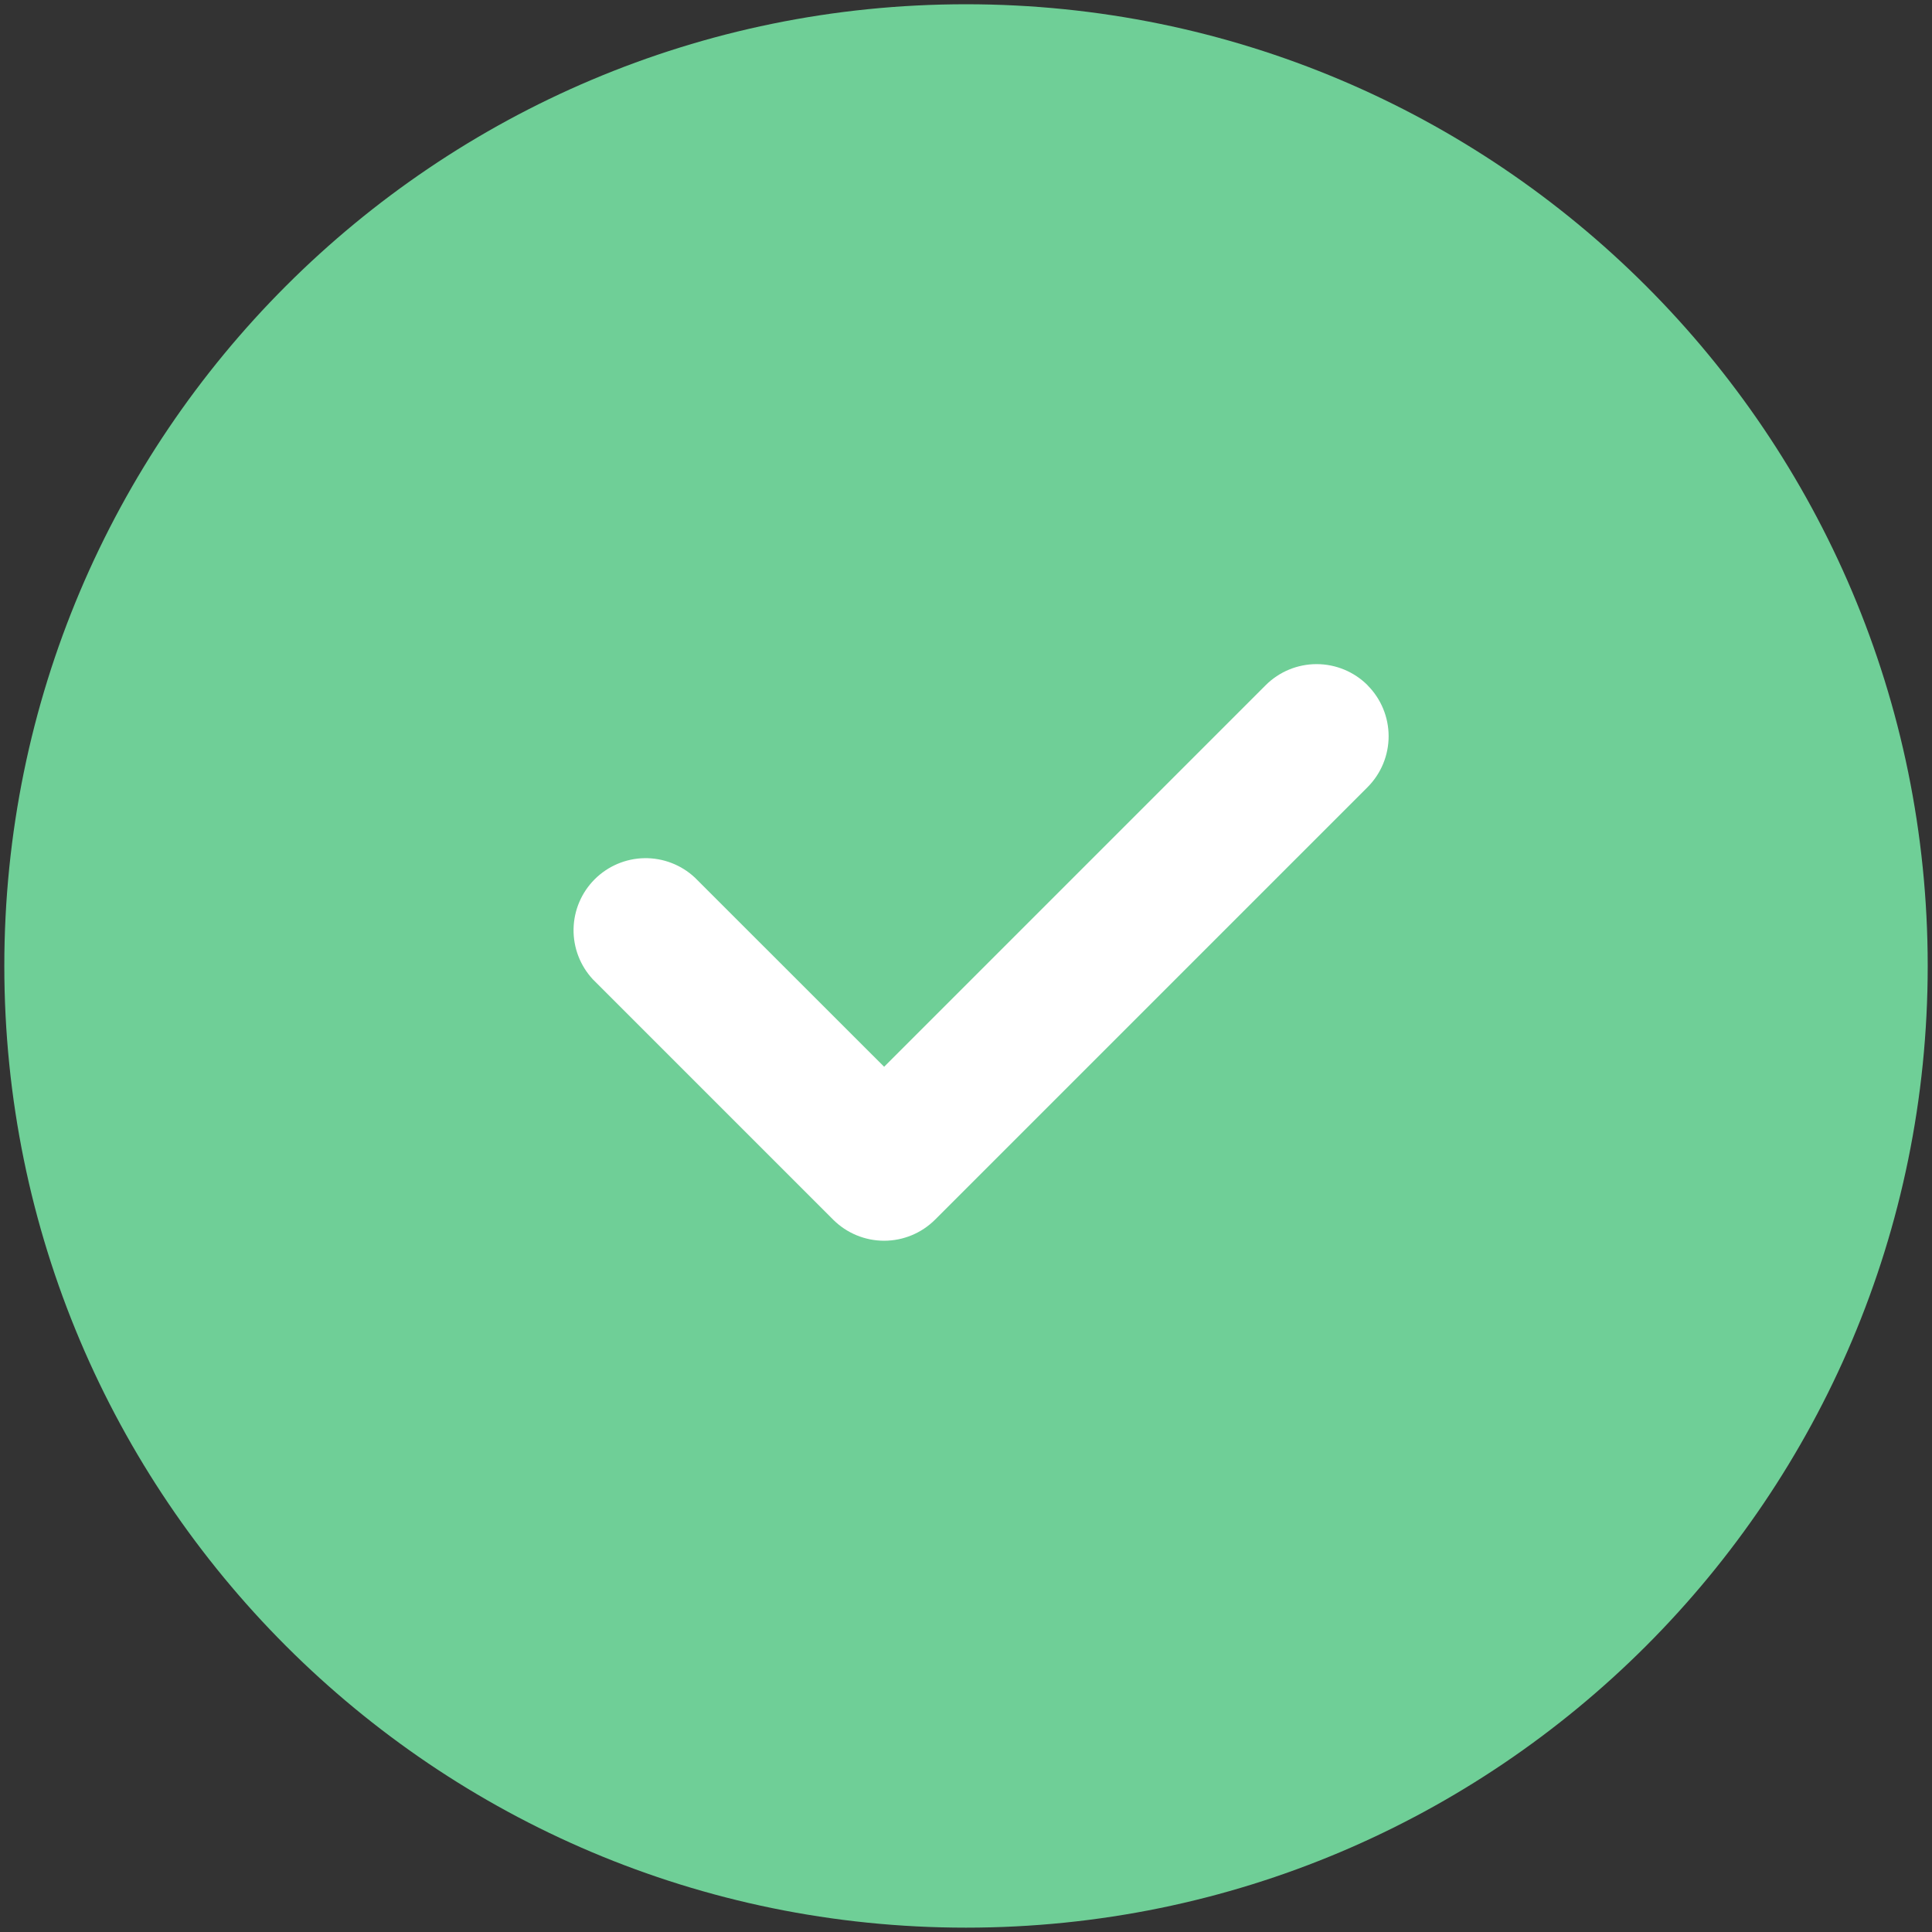
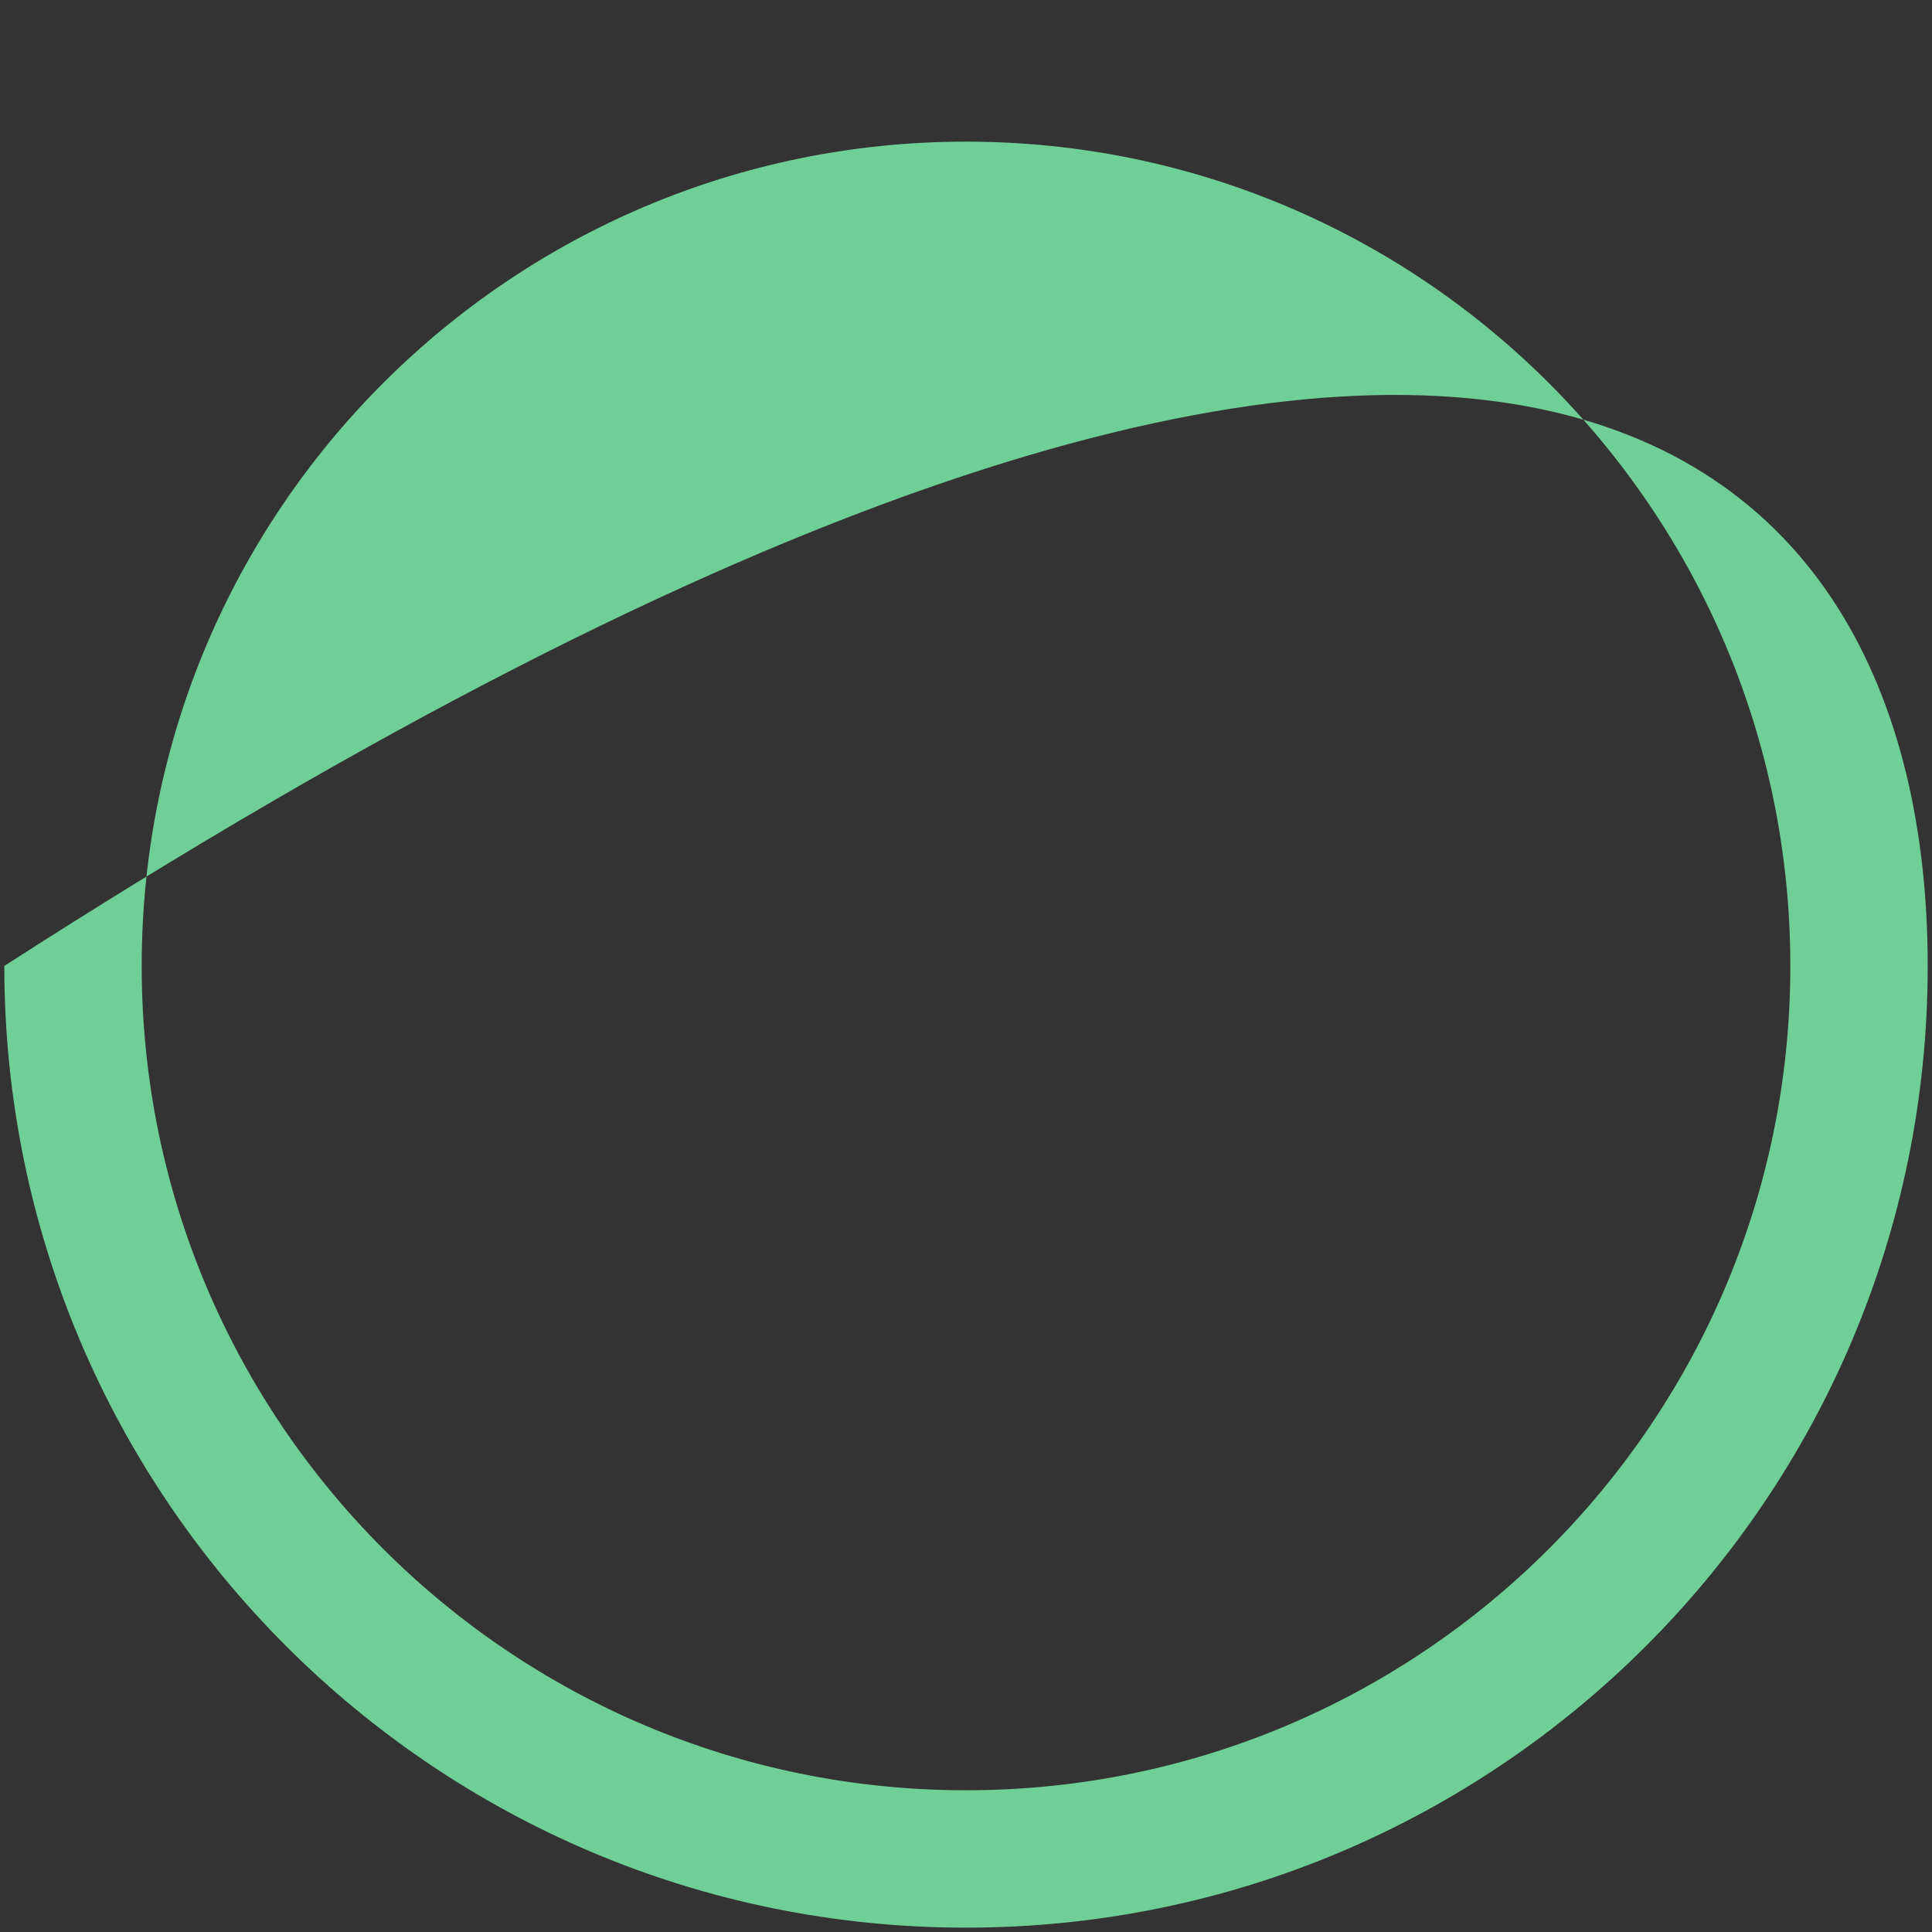
<svg xmlns="http://www.w3.org/2000/svg" width="64" height="64" viewBox="0 0 64 64" fill="none">
  <rect x="0" y="0" width="64" height="64" fill="#333333" stroke="none" />
-   <path d="M61.582 32C61.582 48.339 48.339 61.582 32 61.582C15.662 61.582 2.418 48.339 2.418 32C2.418 15.662 15.662 2.418 32 2.418C48.339 2.418 61.582 15.662 61.582 32Z" fill="#6FCF97" />
-   <path d="M32 4.692C16.92 4.692 4.694 16.918 4.694 31.998C4.694 47.078 16.92 59.305 32 59.305C47.081 59.305 59.307 47.078 59.307 31.998C59.307 16.918 47.081 4.692 32 4.692ZM0.143 31.998C0.143 14.404 14.406 0.141 32 0.141C49.595 0.141 63.858 14.404 63.858 31.998C63.858 49.593 49.595 63.856 32 63.856C14.406 63.856 0.143 49.593 0.143 31.998Z" fill="#6FCF97" />
-   <path d="M45.302 22.701C45.749 23.149 46 23.756 46 24.389C46 25.022 45.749 25.628 45.302 26.076L30.975 40.403C30.527 40.85 29.92 41.101 29.288 41.101C28.655 41.101 28.048 40.85 27.6 40.403L19.641 32.444C19.219 31.991 18.989 31.392 19 30.774C19.011 30.155 19.262 29.565 19.699 29.128C20.137 28.69 20.727 28.439 21.346 28.428C21.964 28.418 22.563 28.647 23.016 29.069L29.288 35.338L41.927 22.698C42.375 22.251 42.981 22 43.614 22C44.247 22 44.854 22.251 45.302 22.698V22.701Z" fill="white" />
+   <path d="M32 4.692C16.92 4.692 4.694 16.918 4.694 31.998C4.694 47.078 16.92 59.305 32 59.305C47.081 59.305 59.307 47.078 59.307 31.998C59.307 16.918 47.081 4.692 32 4.692ZM0.143 31.998C49.595 0.141 63.858 14.404 63.858 31.998C63.858 49.593 49.595 63.856 32 63.856C14.406 63.856 0.143 49.593 0.143 31.998Z" fill="#6FCF97" />
</svg>